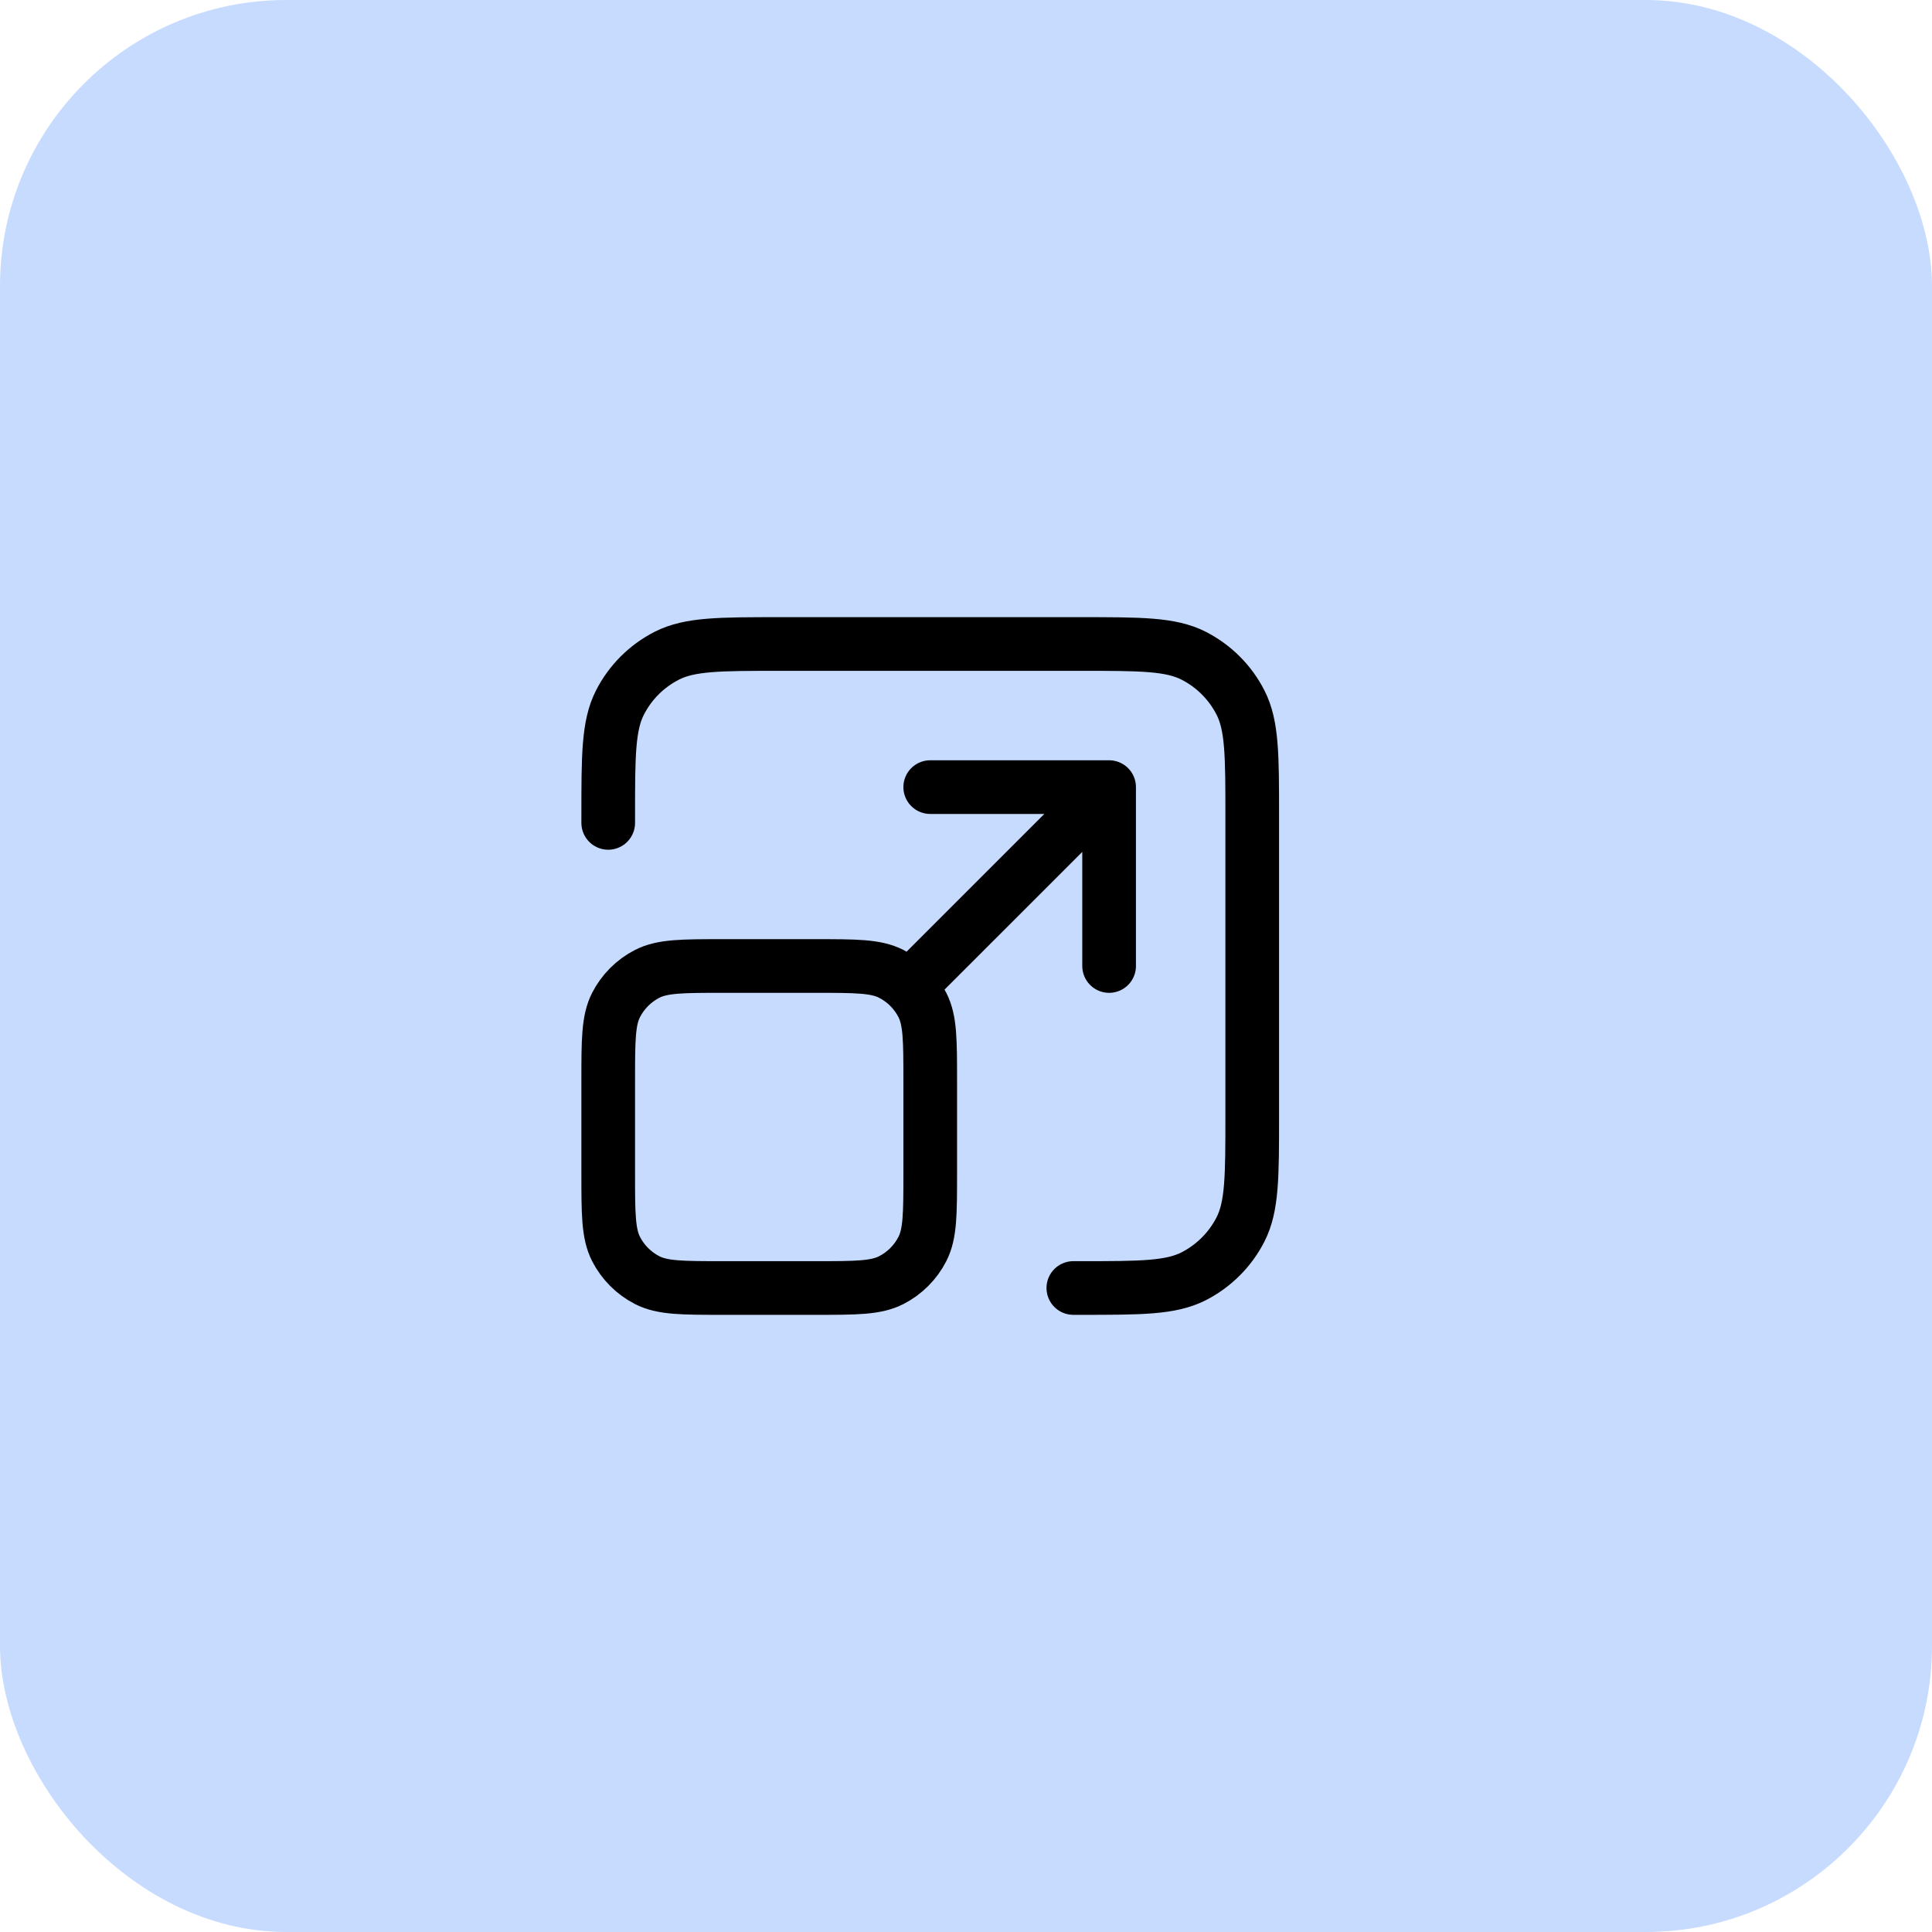
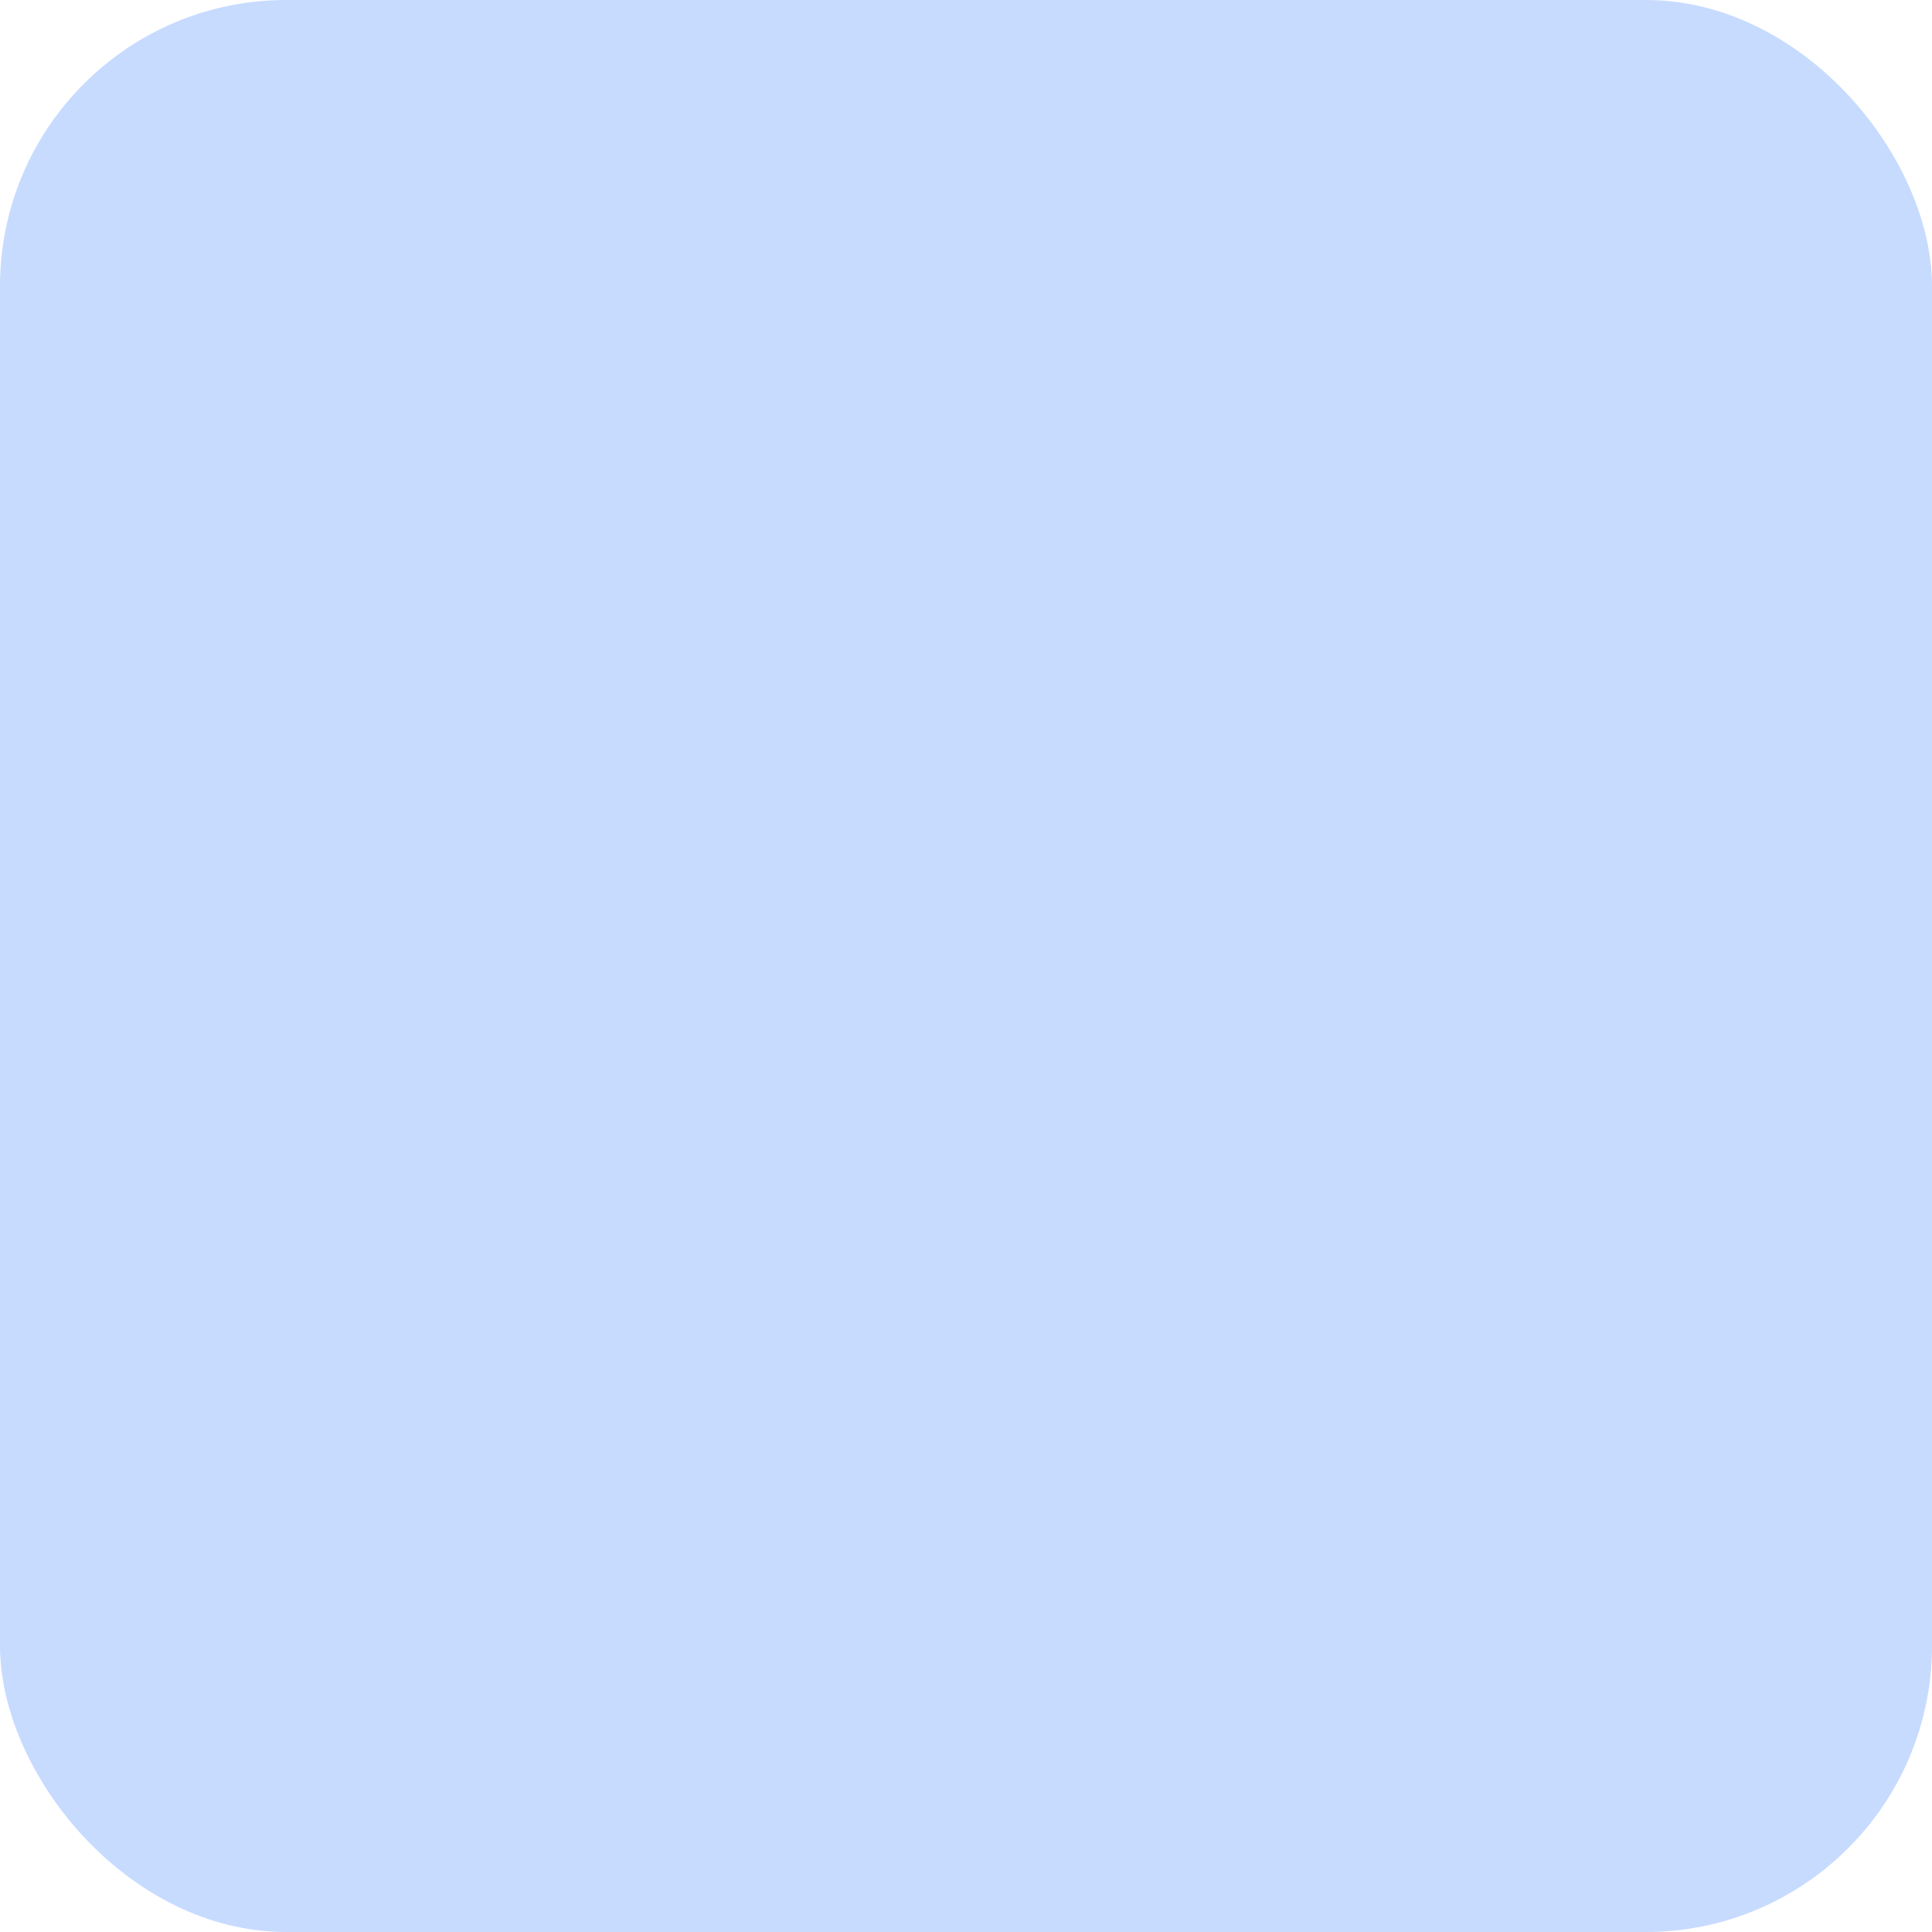
<svg xmlns="http://www.w3.org/2000/svg" width="54" height="54" viewBox="0 0 54 54" fill="none">
  <rect width="54" height="54" rx="8" fill="#C7DBFF" />
-   <path d="M30 36H30.2C31.88 36 32.72 36 33.362 35.673C33.926 35.385 34.385 34.926 34.673 34.362C35 33.72 35 32.88 35 31.2V22.8C35 21.12 35 20.28 34.673 19.638C34.385 19.073 33.926 18.615 33.362 18.327C32.72 18 31.88 18 30.2 18H21.8C20.12 18 19.28 18 18.638 18.327C18.073 18.615 17.615 19.073 17.327 19.638C17 20.28 17 21.12 17 22.8V23M25.5 27.5L31 22M31 22H26M31 22V27M20.2 36H22.8C23.92 36 24.48 36 24.908 35.782C25.284 35.59 25.59 35.284 25.782 34.908C26 34.48 26 33.92 26 32.8V30.2C26 29.08 26 28.52 25.782 28.092C25.59 27.716 25.284 27.41 24.908 27.218C24.48 27 23.92 27 22.8 27H20.2C19.08 27 18.52 27 18.092 27.218C17.716 27.41 17.41 27.716 17.218 28.092C17 28.52 17 29.08 17 30.2V32.8C17 33.92 17 34.48 17.218 34.908C17.41 35.284 17.716 35.59 18.092 35.782C18.52 36 19.08 36 20.2 36Z" stroke="black" stroke-width="1.5" stroke-linecap="round" stroke-linejoin="round" />
</svg>